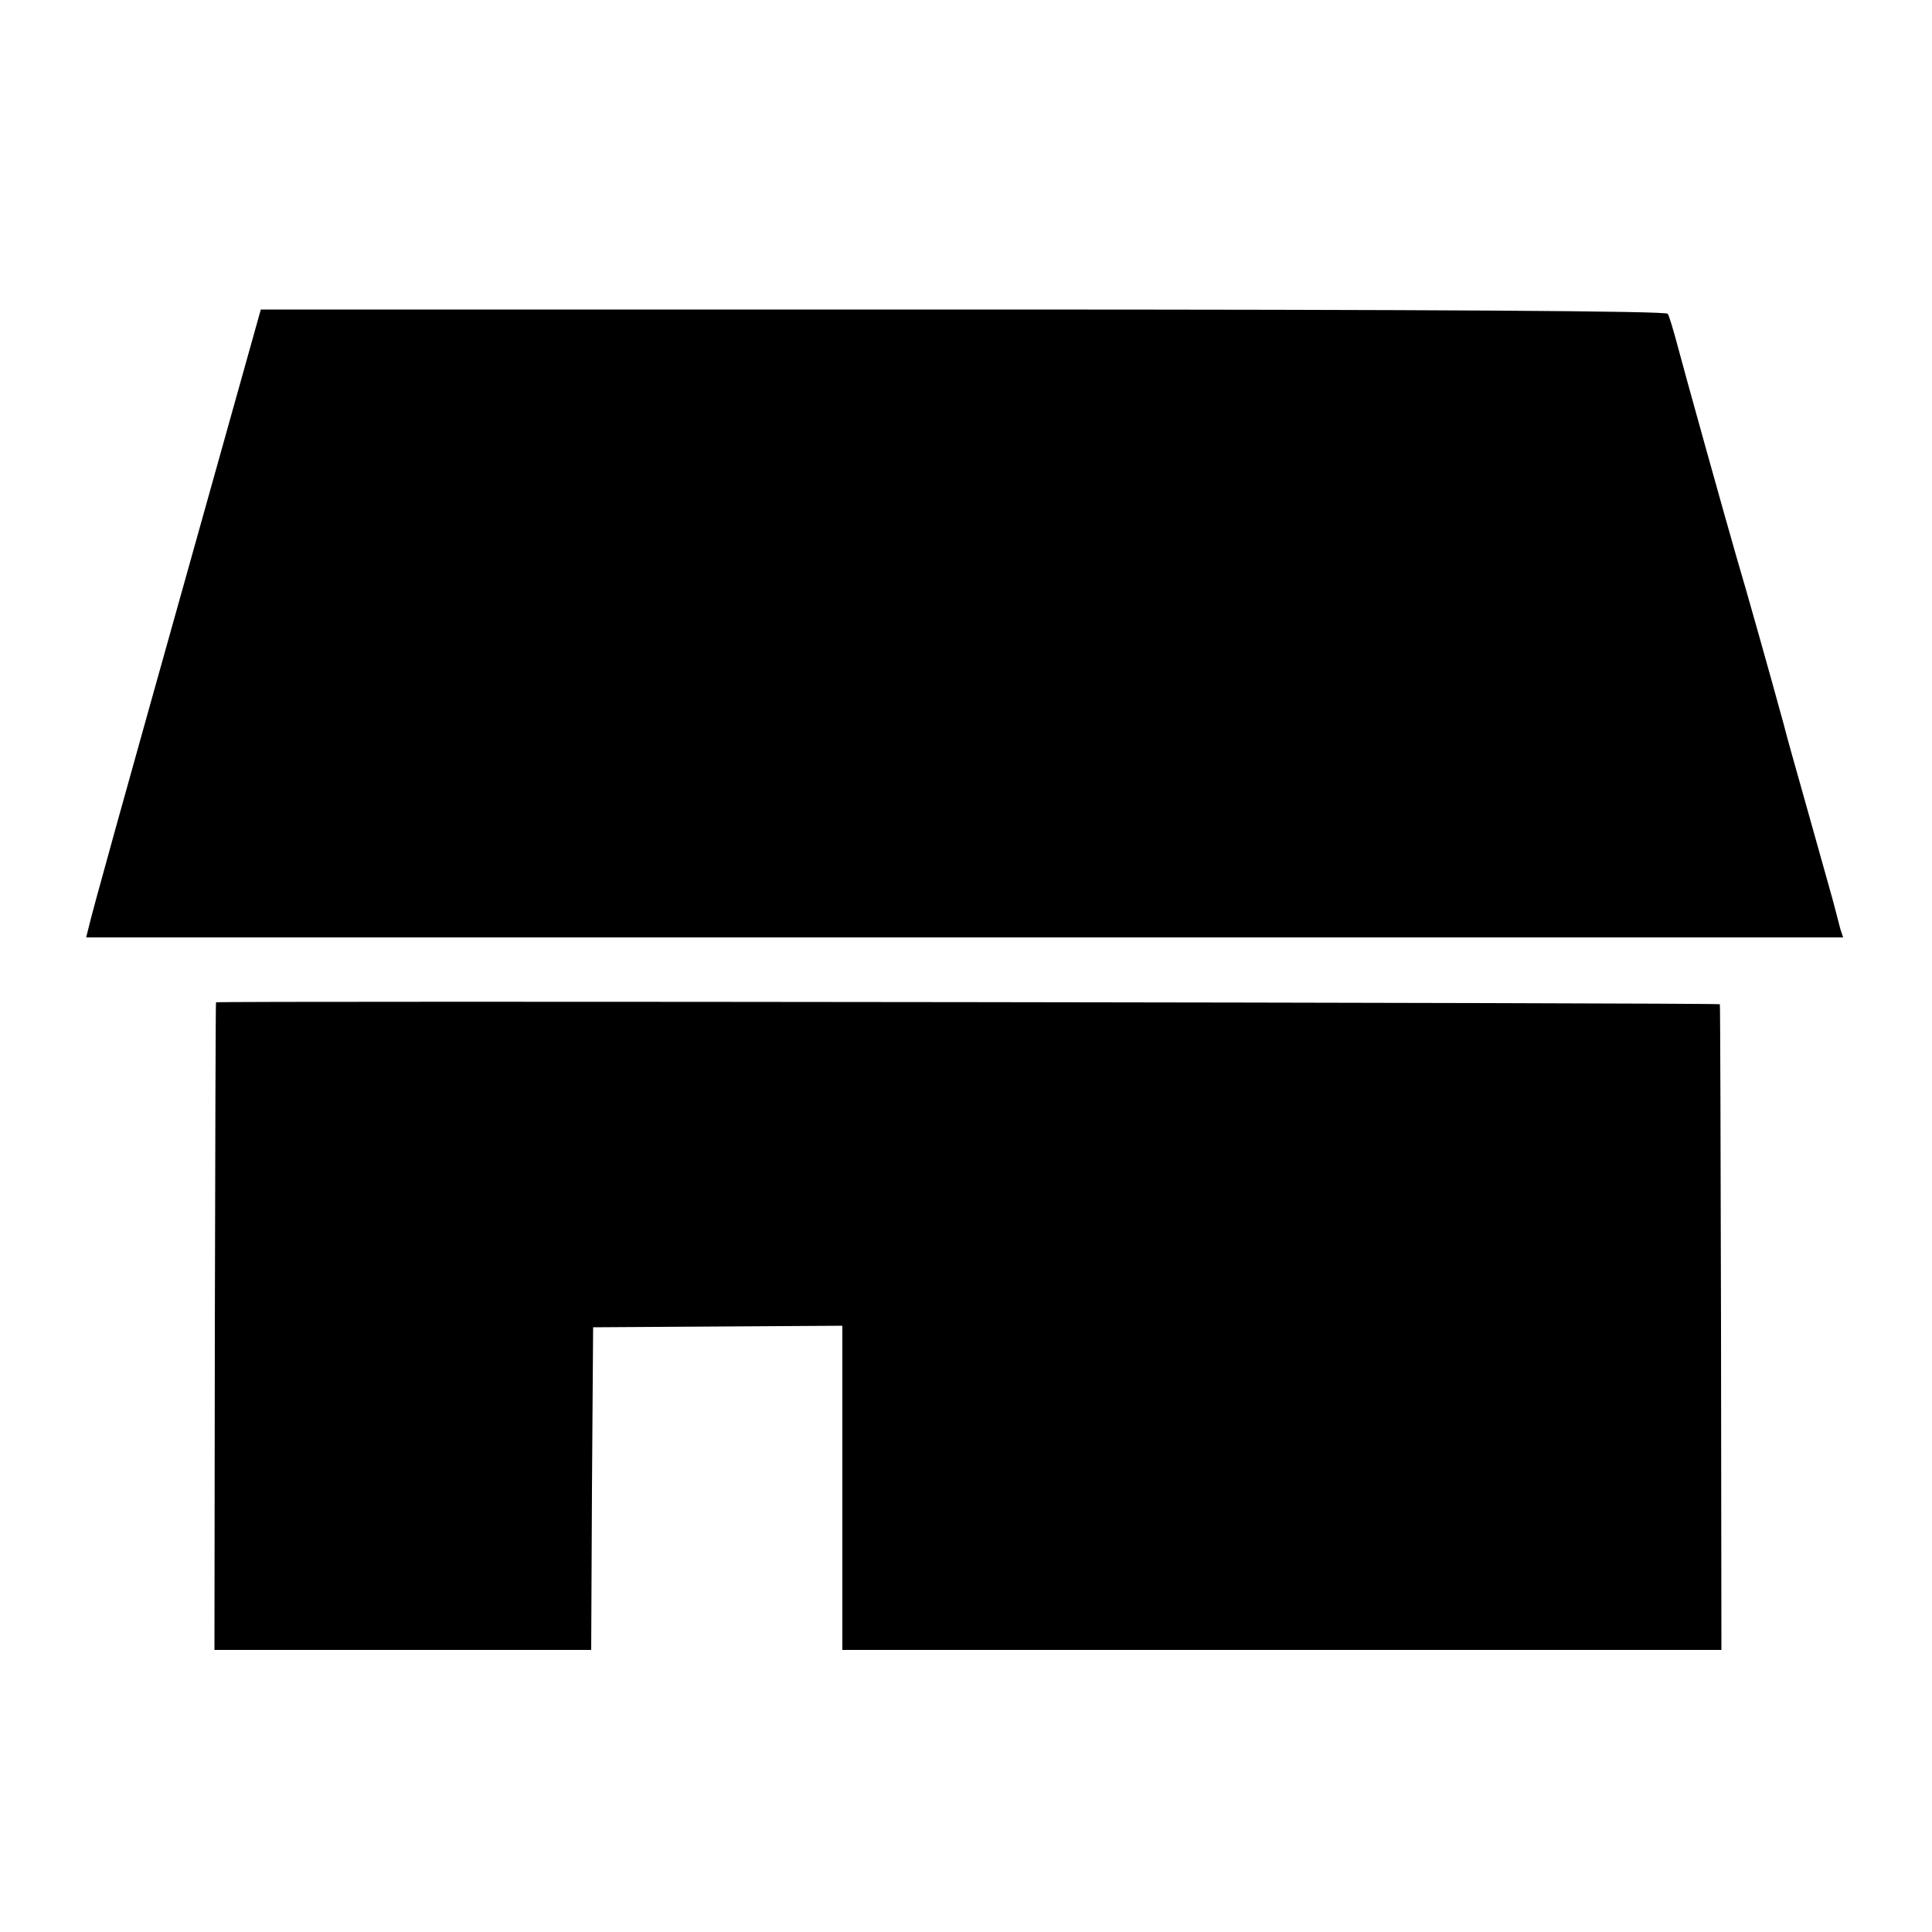
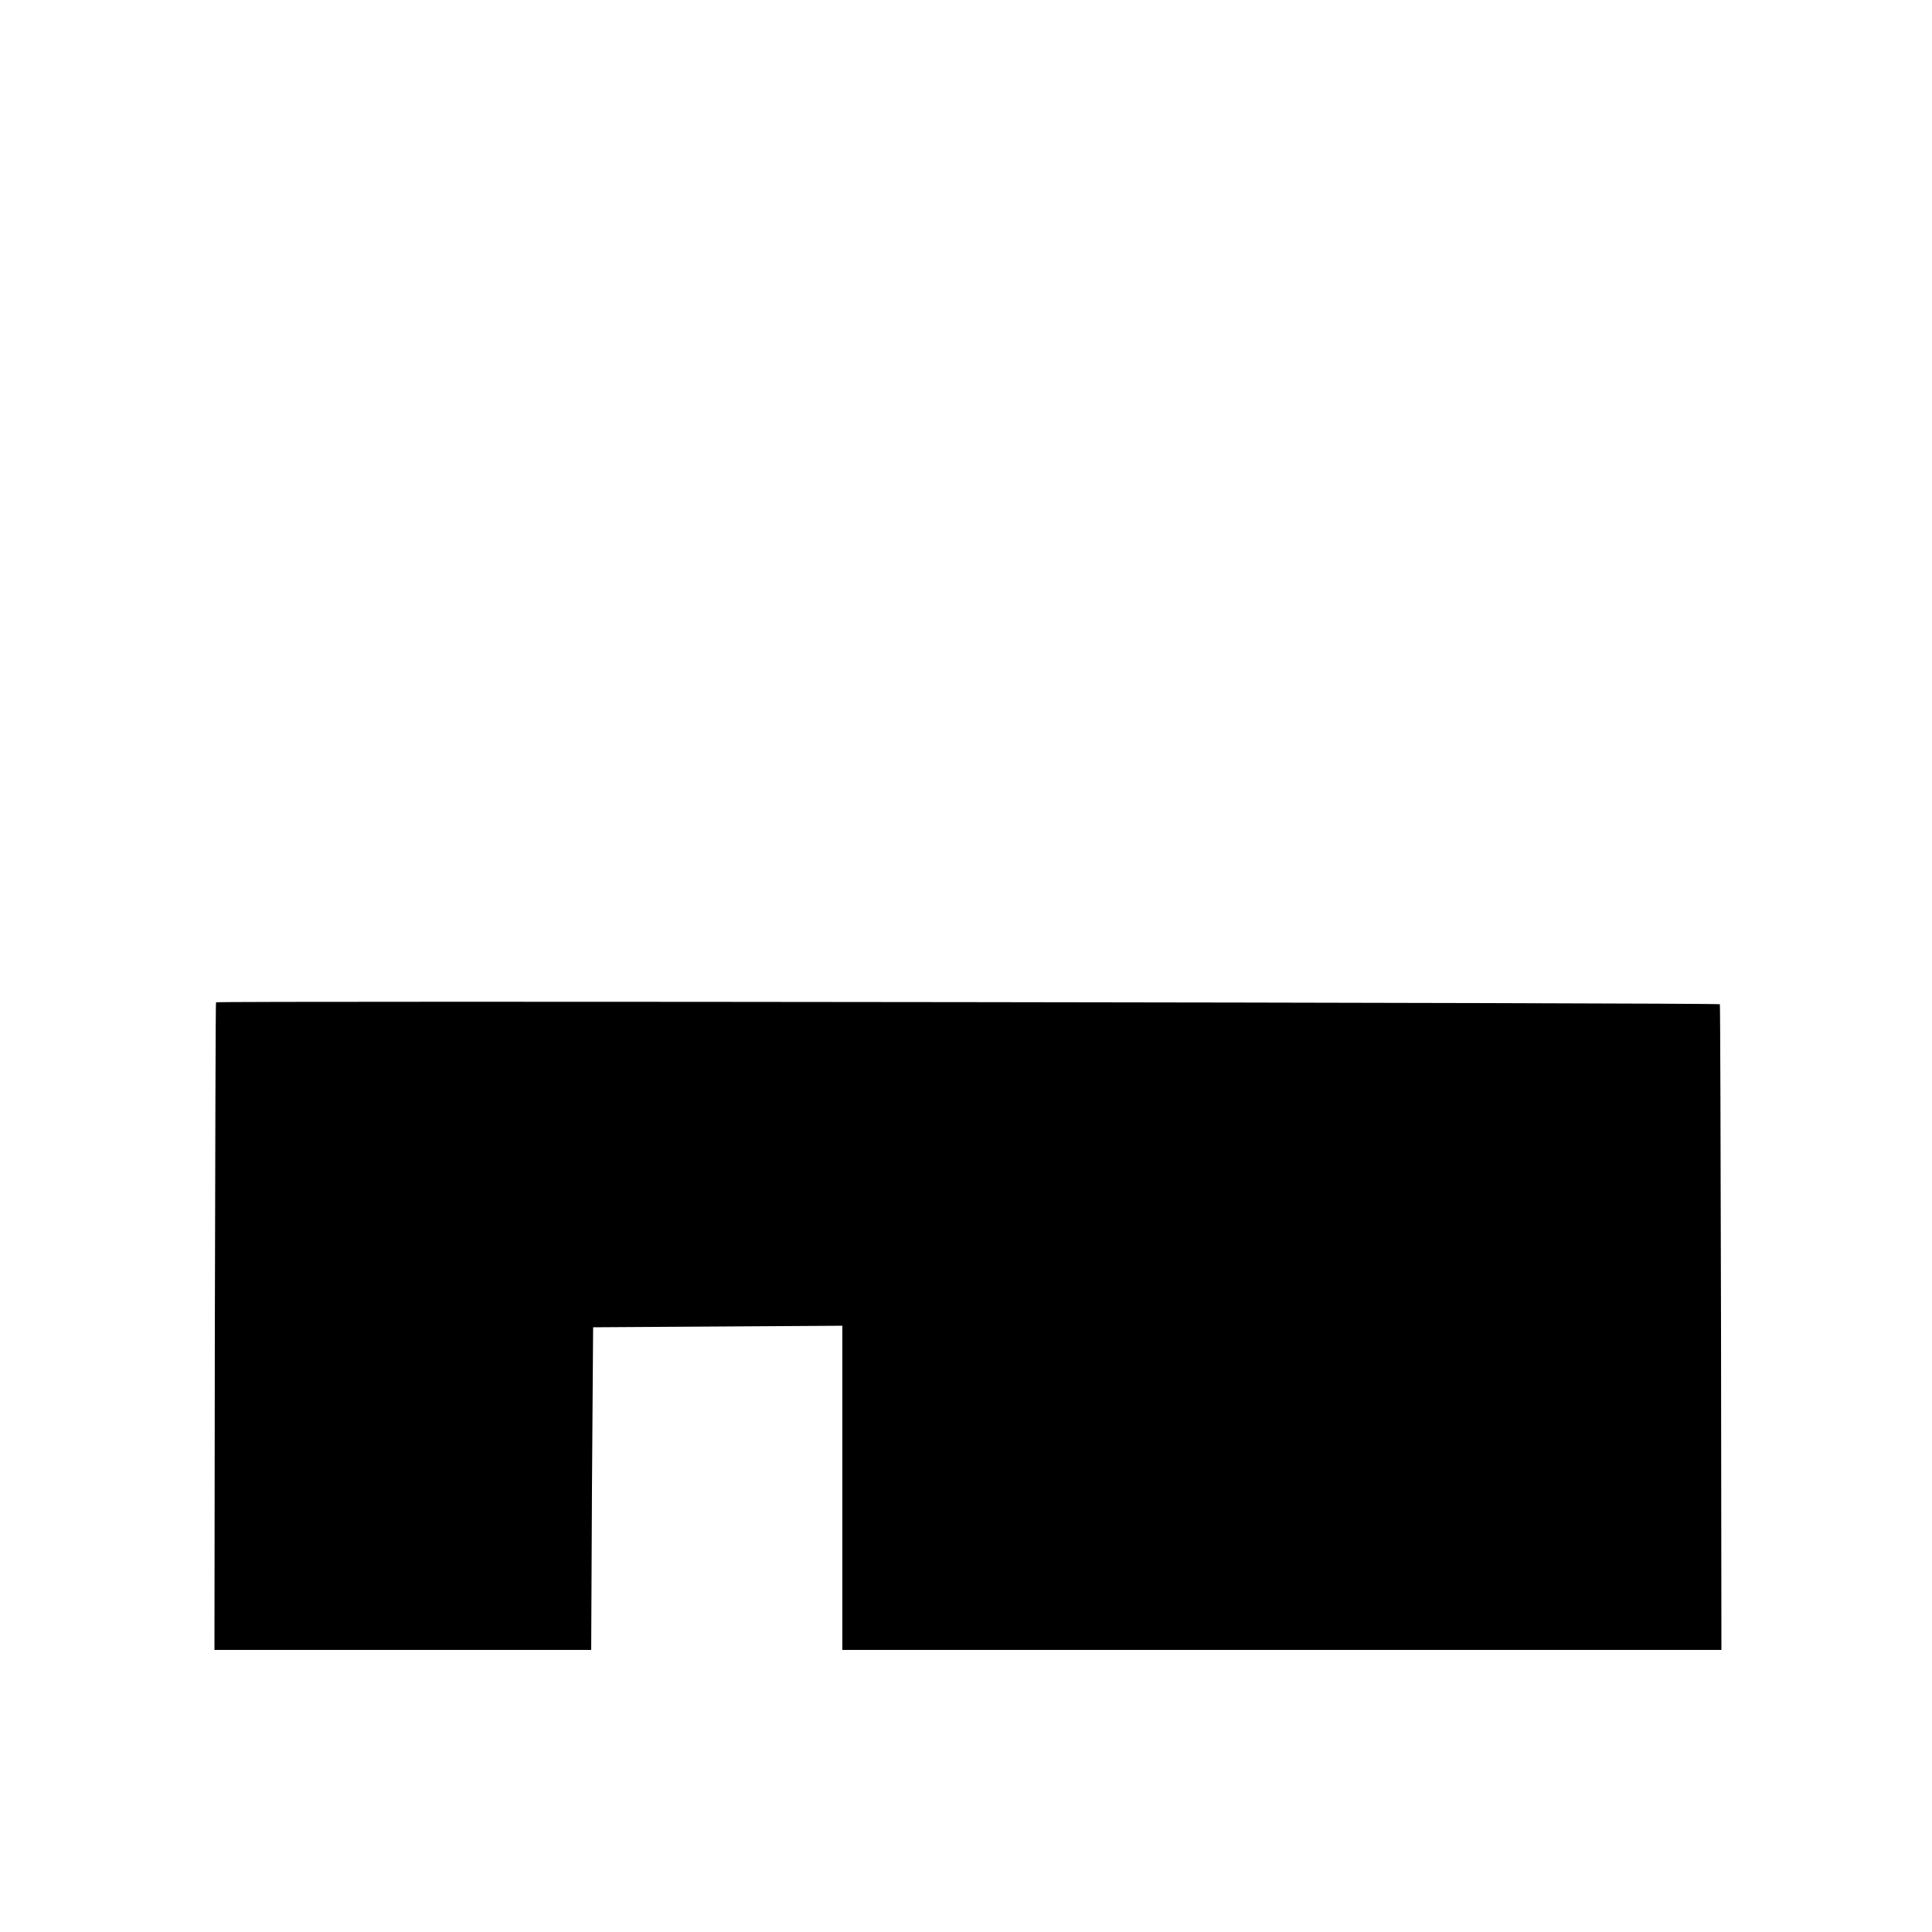
<svg xmlns="http://www.w3.org/2000/svg" version="1.0" width="500pt" height="500pt" viewBox="0 0 500 500" preserveAspectRatio="xMidYMid meet">
  <g transform="translate(0,500) scale(0.1,-0.1)" fill="#000000" stroke="none">
-     <path d="M526 3667 c-217 -774 -286 -1021 -298 -1073 l-5 -20 2273 0 2274 0 -7 21 c-3 11 -9 34 -13 50 -7 28 -18 65 -86 308 -14 50 -37 130 -49 177 -27 99 -98 352 -120 425 -25 86 -137 487 -155 556 -10 37 -20 71 -24 77 -4 7 -572 11 -1824 11 l-1817 0 -149 -532z" />
    <path d="M559 2406 c-1 -1 -2 -378 -3 -838 l-1 -838 487 0 488 0 2 418 3 417 323 2 322 2 0 -420 0 -419 1138 0 1137 0 -1 833 c-1 457 -2 835 -3 838 -1 4 -3884 9 -3892 5z" />
  </g>
</svg>